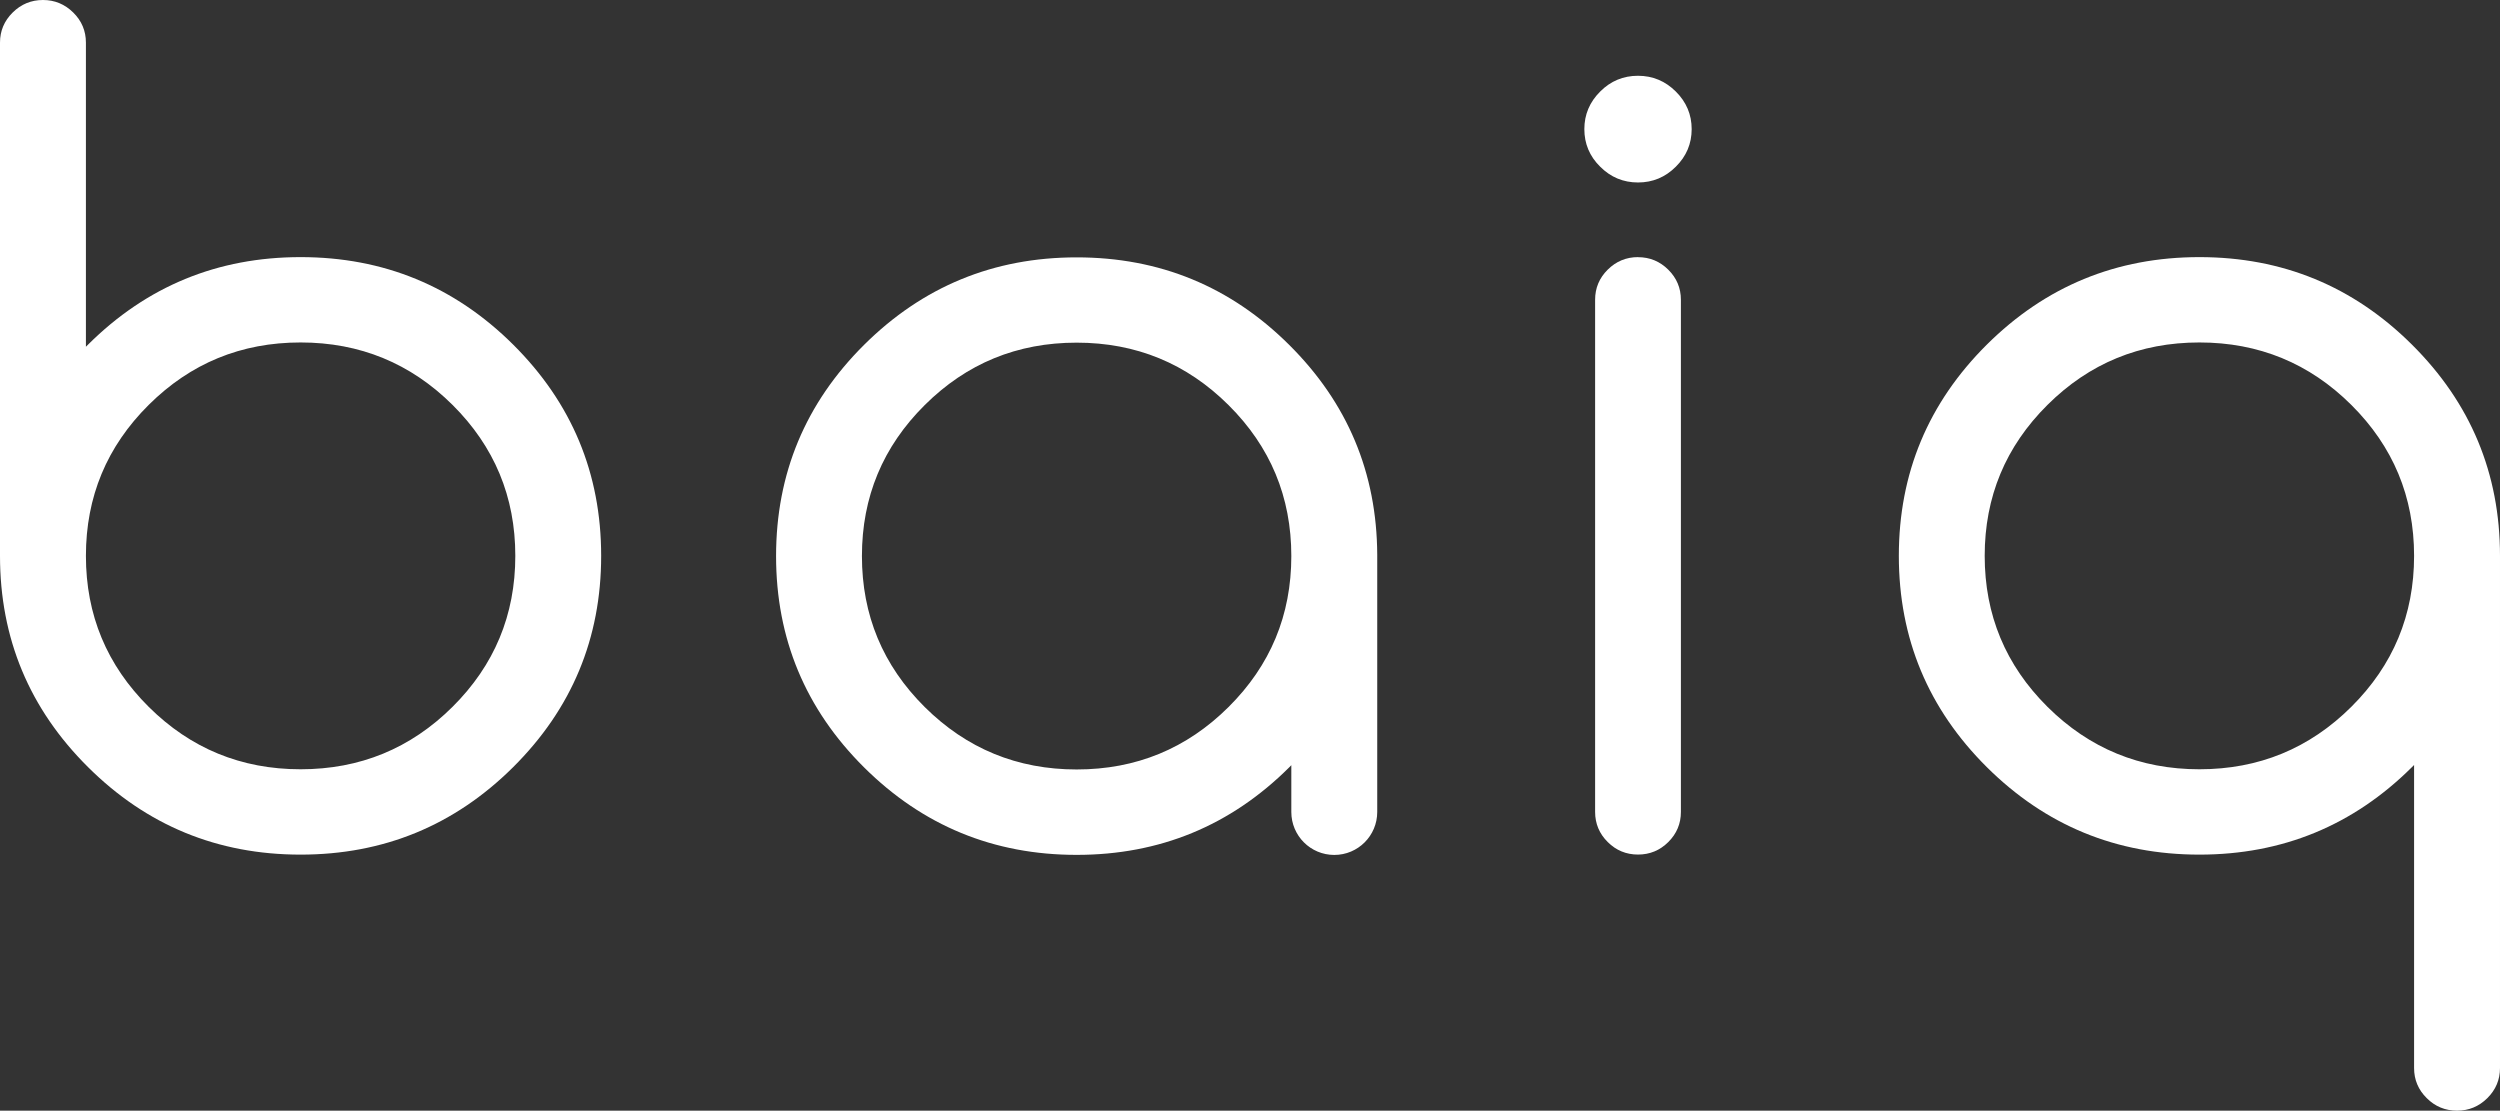
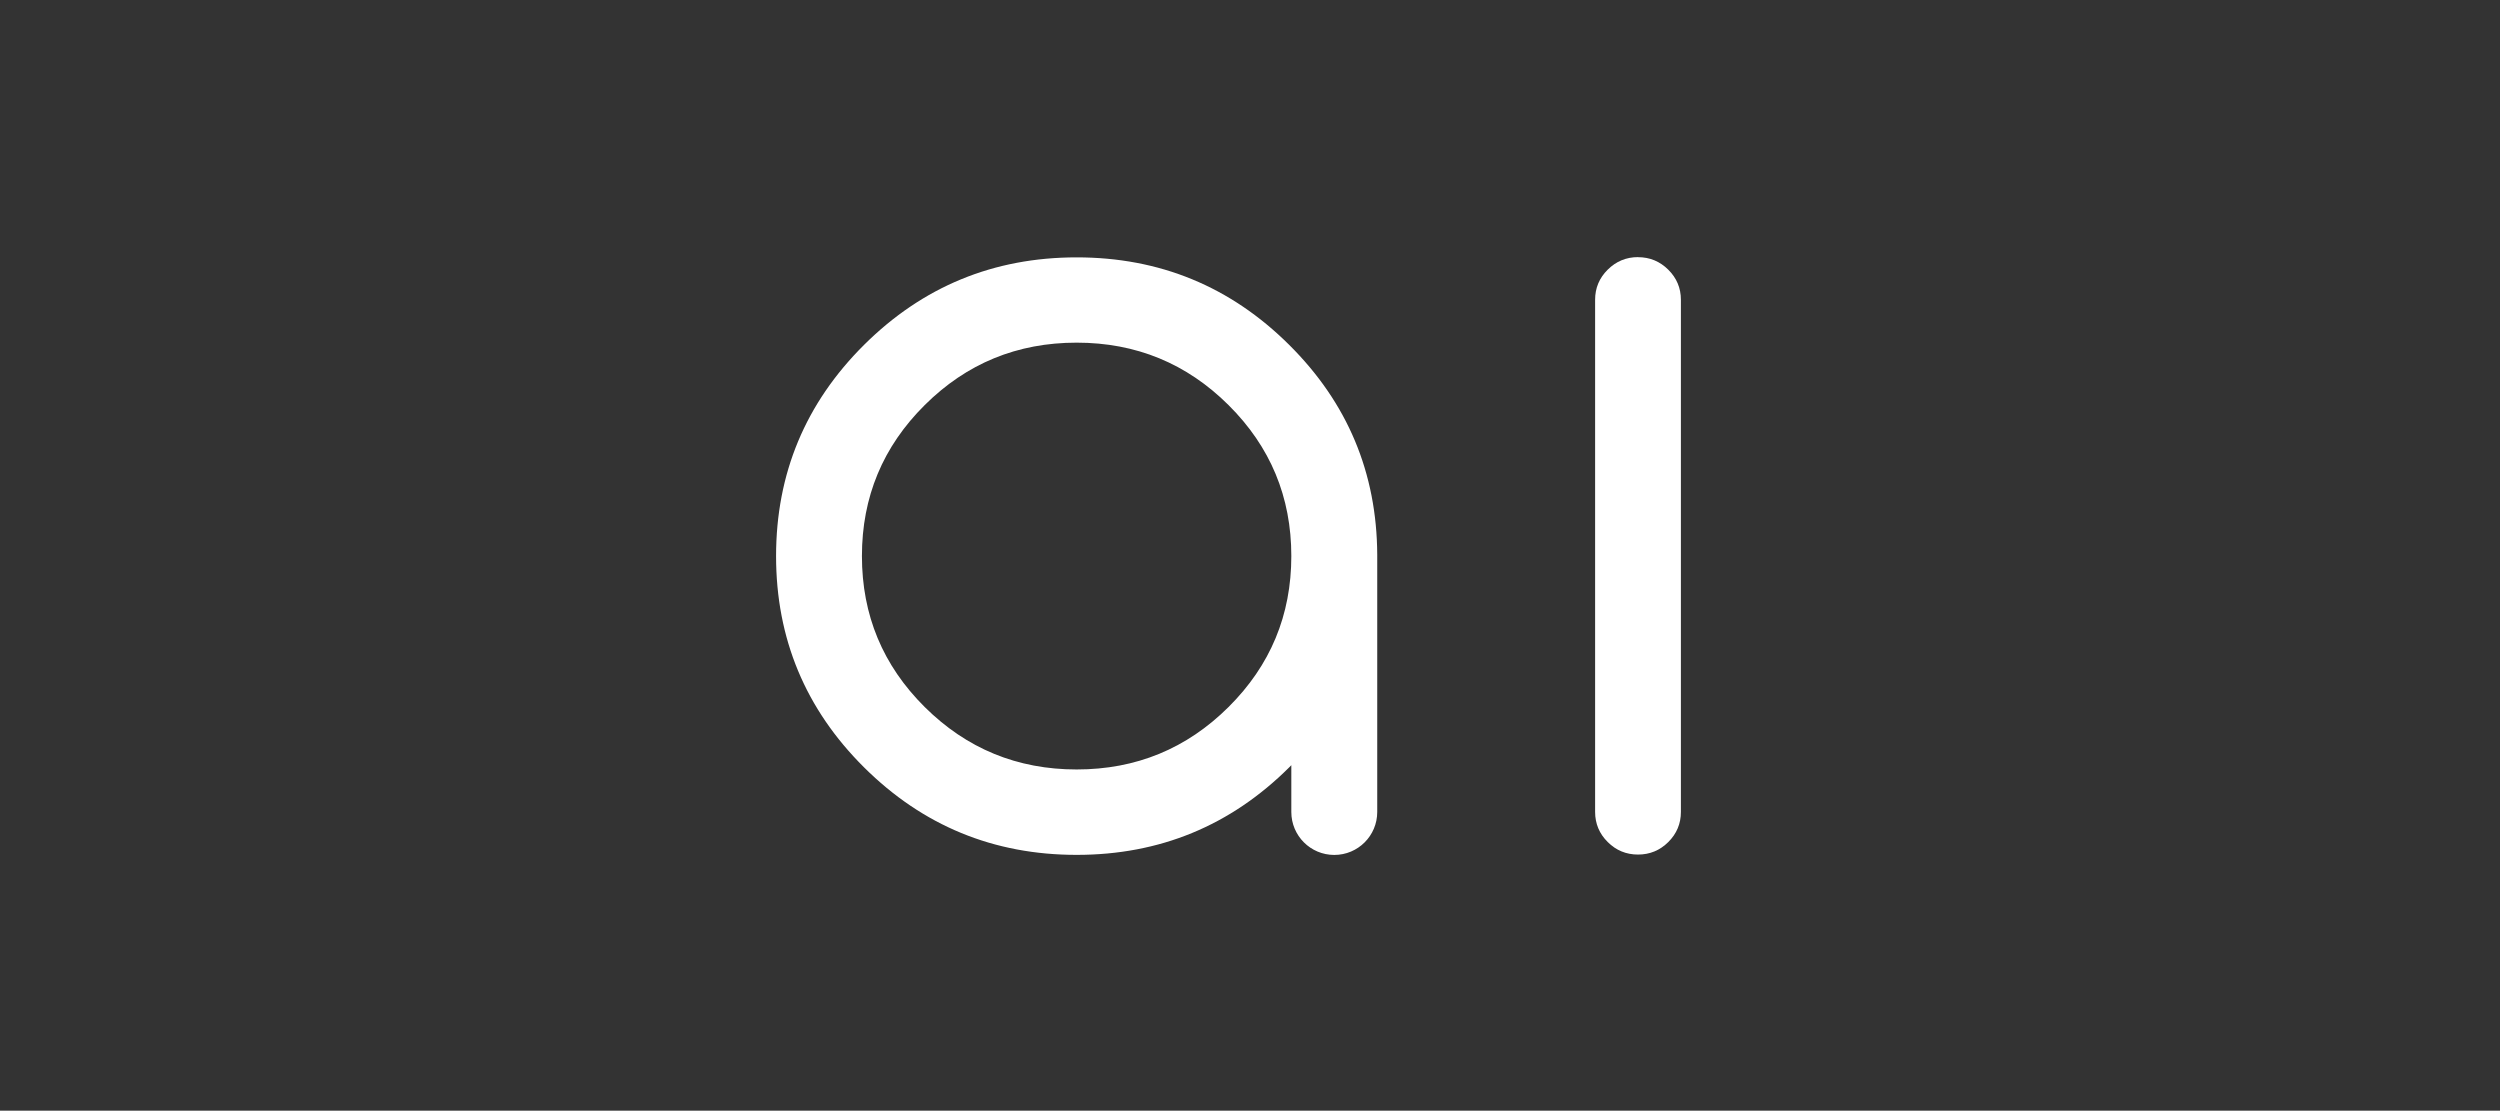
<svg xmlns="http://www.w3.org/2000/svg" id="estudio" viewBox="0 0 396.9 176.33">
  <rect x="0" y="0" width="396.9" height="176.33" fill="#333333" stroke="none" />
  <defs>
    <style>
      .cls-1 {
        fill: #fff;
      }
    </style>
  </defs>
-   <path class="cls-1" d="M47.72,40.82c-13.18,0-24.43,4.63-33.74,13.89-.11.11-.23.23-.34.34V6.77c0-1.86-.67-3.46-2.01-4.78C10.29.67,8.69,0,6.82,0S3.34.67,2.01,1.99C.67,3.32,0,4.91,0,6.77v81.47C0,101.35,4.66,112.53,13.98,121.79c9.31,9.26,20.56,13.89,33.74,13.89s24.43-4.63,33.75-13.89c9.31-9.26,13.97-20.44,13.97-33.54s-4.66-24.28-13.97-33.54c-9.32-9.26-20.57-13.89-33.75-13.89ZM71.84,112.22c-6.65,6.61-14.69,9.91-24.12,9.91s-17.47-3.31-24.11-9.91c-6.65-6.61-9.97-14.59-9.97-23.97s3.32-17.36,9.97-23.97c6.65-6.61,14.68-9.91,24.11-9.91s17.47,3.31,24.12,9.91c6.65,6.61,9.97,14.59,9.97,23.97s-3.32,17.36-9.97,23.97Z" />
  <path class="cls-1" d="M204.67,54.75c-9.31-9.26-20.56-13.89-33.74-13.89s-24.43,4.63-33.75,13.89c-9.31,9.26-13.97,20.44-13.97,33.54s4.66,24.28,13.97,33.54c9.32,9.26,20.57,13.89,33.75,13.89s24.43-4.63,33.74-13.89c.12-.12.23-.24.34-.35v7.43c0,3.77,3.05,6.82,6.82,6.82s6.82-3.05,6.82-6.82v-40.84h0c-.06-13-4.71-24.1-13.97-33.31ZM195.04,112.25c-6.65,6.61-14.68,9.91-24.11,9.91s-17.47-3.31-24.12-9.91c-6.65-6.61-9.97-14.59-9.97-23.97s3.32-17.36,9.97-23.97c6.65-6.61,14.68-9.91,24.12-9.91s17.47,3.31,24.11,9.91c6.65,6.61,9.97,14.59,9.97,23.97s-3.32,17.36-9.97,23.97Z" />
-   <path class="cls-1" d="M260.05,12.03c-2.33,0-4.34.83-6,2.5-1.68,1.67-2.52,3.66-2.52,5.97s.83,4.31,2.52,5.97c1.67,1.67,3.67,2.5,6,2.5s4.33-.83,6-2.5c1.68-1.66,2.52-3.66,2.52-5.97s-.84-4.3-2.52-5.97c-1.67-1.66-3.67-2.5-6-2.5Z" />
  <path class="cls-1" d="M260.05,40.82c-1.87,0-3.48.67-4.81,1.99-1.34,1.33-2,2.92-2,4.78v81.31c0,1.86.67,3.46,2,4.78,1.33,1.33,2.94,1.99,4.81,1.99s3.48-.66,4.81-1.99c1.33-1.32,2-2.92,2-4.78V47.6c0-1.86-.67-3.46-2-4.78-1.34-1.33-2.94-1.99-4.81-1.99Z" />
-   <path class="cls-1" d="M382.92,54.71c-9.31-9.26-20.56-13.89-33.74-13.89s-24.43,4.63-33.75,13.89c-9.31,9.26-13.97,20.44-13.97,33.54s4.66,24.28,13.97,33.54c9.32,9.26,20.57,13.89,33.75,13.89s24.43-4.63,33.74-13.89c.11-.11.23-.22.34-.34v48.11c0,1.86.67,3.46,2.01,4.78,1.33,1.33,2.94,1.99,4.81,1.99s3.48-.67,4.81-1.99,2.01-2.92,2.01-4.78v-81.31c0-13.1-4.66-24.28-13.98-33.54ZM373.29,112.22c-6.65,6.61-14.68,9.91-24.11,9.91s-17.47-3.31-24.12-9.91c-6.65-6.61-9.97-14.59-9.97-23.97s3.32-17.36,9.97-23.97c6.65-6.61,14.69-9.91,24.12-9.91s17.47,3.31,24.11,9.91c6.65,6.61,9.97,14.59,9.97,23.97s-3.32,17.36-9.97,23.97Z" />
</svg>